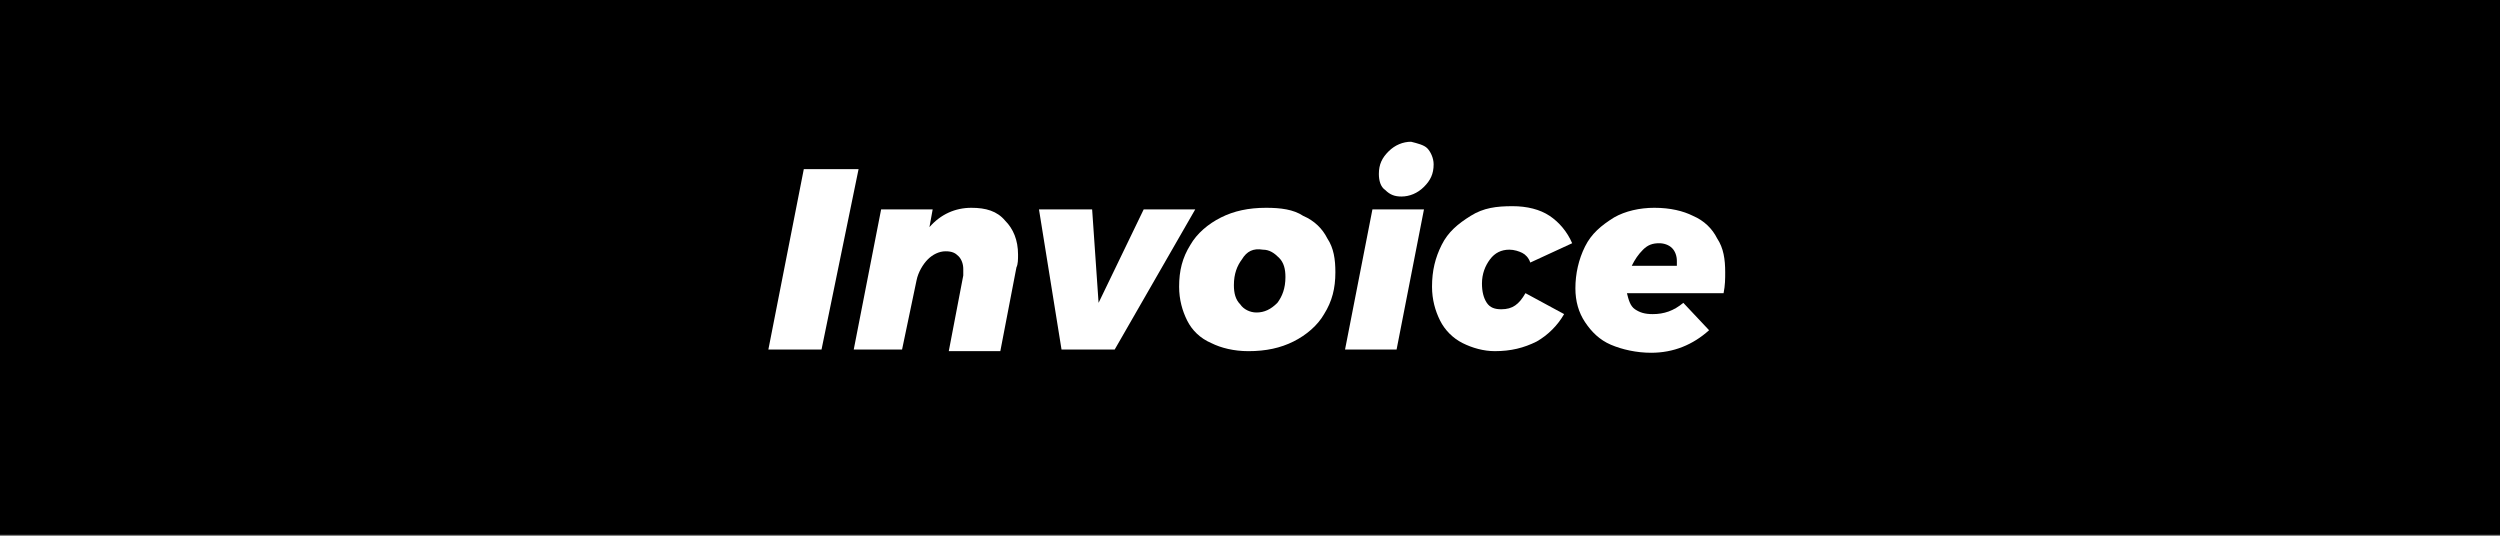
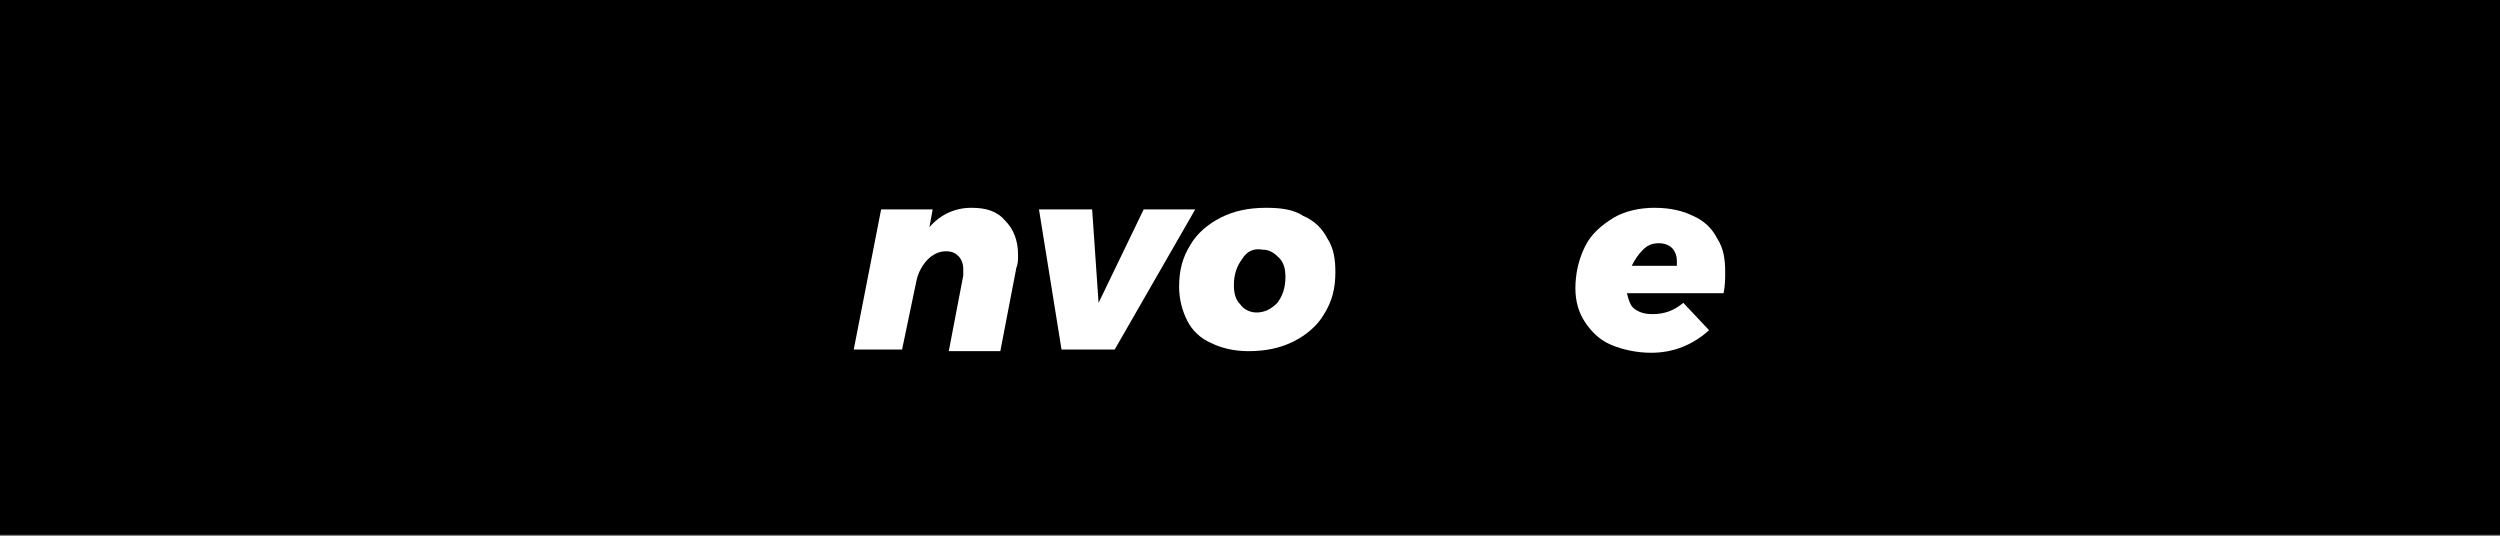
<svg xmlns="http://www.w3.org/2000/svg" version="1.1" id="Layer_1" x="0px" y="0px" width="155.2px" height="33.3px" viewBox="0 0 155.2 33.3" style="enable-background:new 0 0 155.2 33.3;" xml:space="preserve">
  <rect x="0" y="0" width="155.2" height="33.3" fill="#808080" stroke="none" />
  <style type="text/css">
	.st0{fill:#FFFFFF;}
</style>
  <rect y="0" width="155.2" height="33.2" />
  <g>
-     <path class="st0" d="M53.3,10.5L51,21.7h-3.3l2.2-11.2H53.3z" />
    <path class="st0" d="M62.4,13.7c0.5,0.5,0.8,1.2,0.8,2.1c0,0.3,0,0.6-0.1,0.8l-1,5.2h-3.2l0.9-4.7c0-0.1,0-0.3,0-0.4   c0-0.3-0.1-0.6-0.3-0.8c-0.2-0.2-0.4-0.3-0.8-0.3c-0.4,0-0.8,0.2-1.1,0.5c-0.3,0.3-0.6,0.8-0.7,1.3l-0.9,4.3H53l1.7-8.7h3.2   l-0.2,1.1c0.7-0.8,1.6-1.2,2.6-1.2C61.2,12.9,61.9,13.1,62.4,13.7z" />
    <path class="st0" d="M74.2,13l-5,8.7h-3.3L64.5,13h3.3l0.4,5.8l2.8-5.8H74.2z" />
    <path class="st0" d="M80.9,13.4c0.7,0.3,1.2,0.8,1.5,1.4c0.4,0.6,0.5,1.3,0.5,2.1c0,1-0.2,1.8-0.7,2.6c-0.4,0.7-1.1,1.3-1.9,1.7   c-0.8,0.4-1.7,0.6-2.8,0.6c-0.9,0-1.7-0.2-2.3-0.5c-0.7-0.3-1.2-0.8-1.5-1.4s-0.5-1.3-0.5-2.1c0-1,0.2-1.8,0.7-2.6   c0.4-0.7,1.1-1.3,1.9-1.7c0.8-0.4,1.7-0.6,2.8-0.6C79.5,12.9,80.3,13,80.9,13.4z M77.1,16.1c-0.3,0.4-0.5,0.9-0.5,1.6   c0,0.5,0.1,0.9,0.4,1.2c0.2,0.3,0.6,0.5,1,0.5c0.5,0,0.9-0.2,1.3-0.6c0.3-0.4,0.5-0.9,0.5-1.6c0-0.5-0.1-0.9-0.4-1.2   c-0.3-0.3-0.6-0.5-1-0.5C77.8,15.4,77.4,15.6,77.1,16.1z" />
-     <path class="st0" d="M88.4,13l-1.7,8.7h-3.2l1.7-8.7H88.4z M88.6,9.2c0.2,0.2,0.4,0.6,0.4,1c0,0.6-0.2,1-0.6,1.4s-0.9,0.6-1.4,0.6   c-0.4,0-0.7-0.1-1-0.4c-0.3-0.2-0.4-0.6-0.4-1c0-0.6,0.2-1,0.6-1.4c0.4-0.4,0.9-0.6,1.4-0.6C88,8.9,88.4,9,88.6,9.2z" />
-     <path class="st0" d="M90.8,21.3c-0.6-0.3-1.1-0.8-1.4-1.4s-0.5-1.3-0.5-2.1c0-1,0.2-1.8,0.6-2.6c0.4-0.8,1-1.3,1.8-1.8   s1.6-0.6,2.6-0.6c0.9,0,1.7,0.2,2.3,0.6s1.1,1,1.4,1.7l-2.6,1.2c-0.1-0.3-0.3-0.5-0.5-0.6c-0.2-0.1-0.5-0.2-0.8-0.2   c-0.5,0-0.9,0.2-1.2,0.6c-0.3,0.4-0.5,0.9-0.5,1.5c0,0.5,0.1,0.9,0.3,1.2c0.2,0.3,0.5,0.4,0.9,0.4c0.7,0,1.1-0.3,1.5-1l2.4,1.3   c-0.4,0.7-1,1.3-1.7,1.7c-0.8,0.4-1.6,0.6-2.6,0.6C92.1,21.8,91.4,21.6,90.8,21.3z" />
    <path class="st0" d="M105.1,13.4c0.7,0.3,1.2,0.8,1.5,1.4c0.4,0.6,0.5,1.3,0.5,2.1c0,0.4,0,0.8-0.1,1.3h-6c0.1,0.4,0.2,0.8,0.5,1   c0.3,0.2,0.6,0.3,1.1,0.3c0.7,0,1.3-0.2,1.9-0.7l1.6,1.7c-1,0.9-2.2,1.4-3.6,1.4c-0.9,0-1.8-0.2-2.5-0.5s-1.2-0.8-1.6-1.4   c-0.4-0.6-0.6-1.3-0.6-2.1c0-0.9,0.2-1.8,0.6-2.6c0.4-0.8,1-1.3,1.8-1.8c0.7-0.4,1.6-0.6,2.5-0.6C103.7,12.9,104.5,13.1,105.1,13.4   z M104.1,16.2c0-0.3-0.1-0.6-0.3-0.8c-0.2-0.2-0.5-0.3-0.8-0.3c-0.4,0-0.7,0.1-1,0.4c-0.3,0.3-0.5,0.6-0.7,1h2.8   C104.1,16.4,104.1,16.3,104.1,16.2z" />
  </g>
  <title>rechnung</title>
</svg>